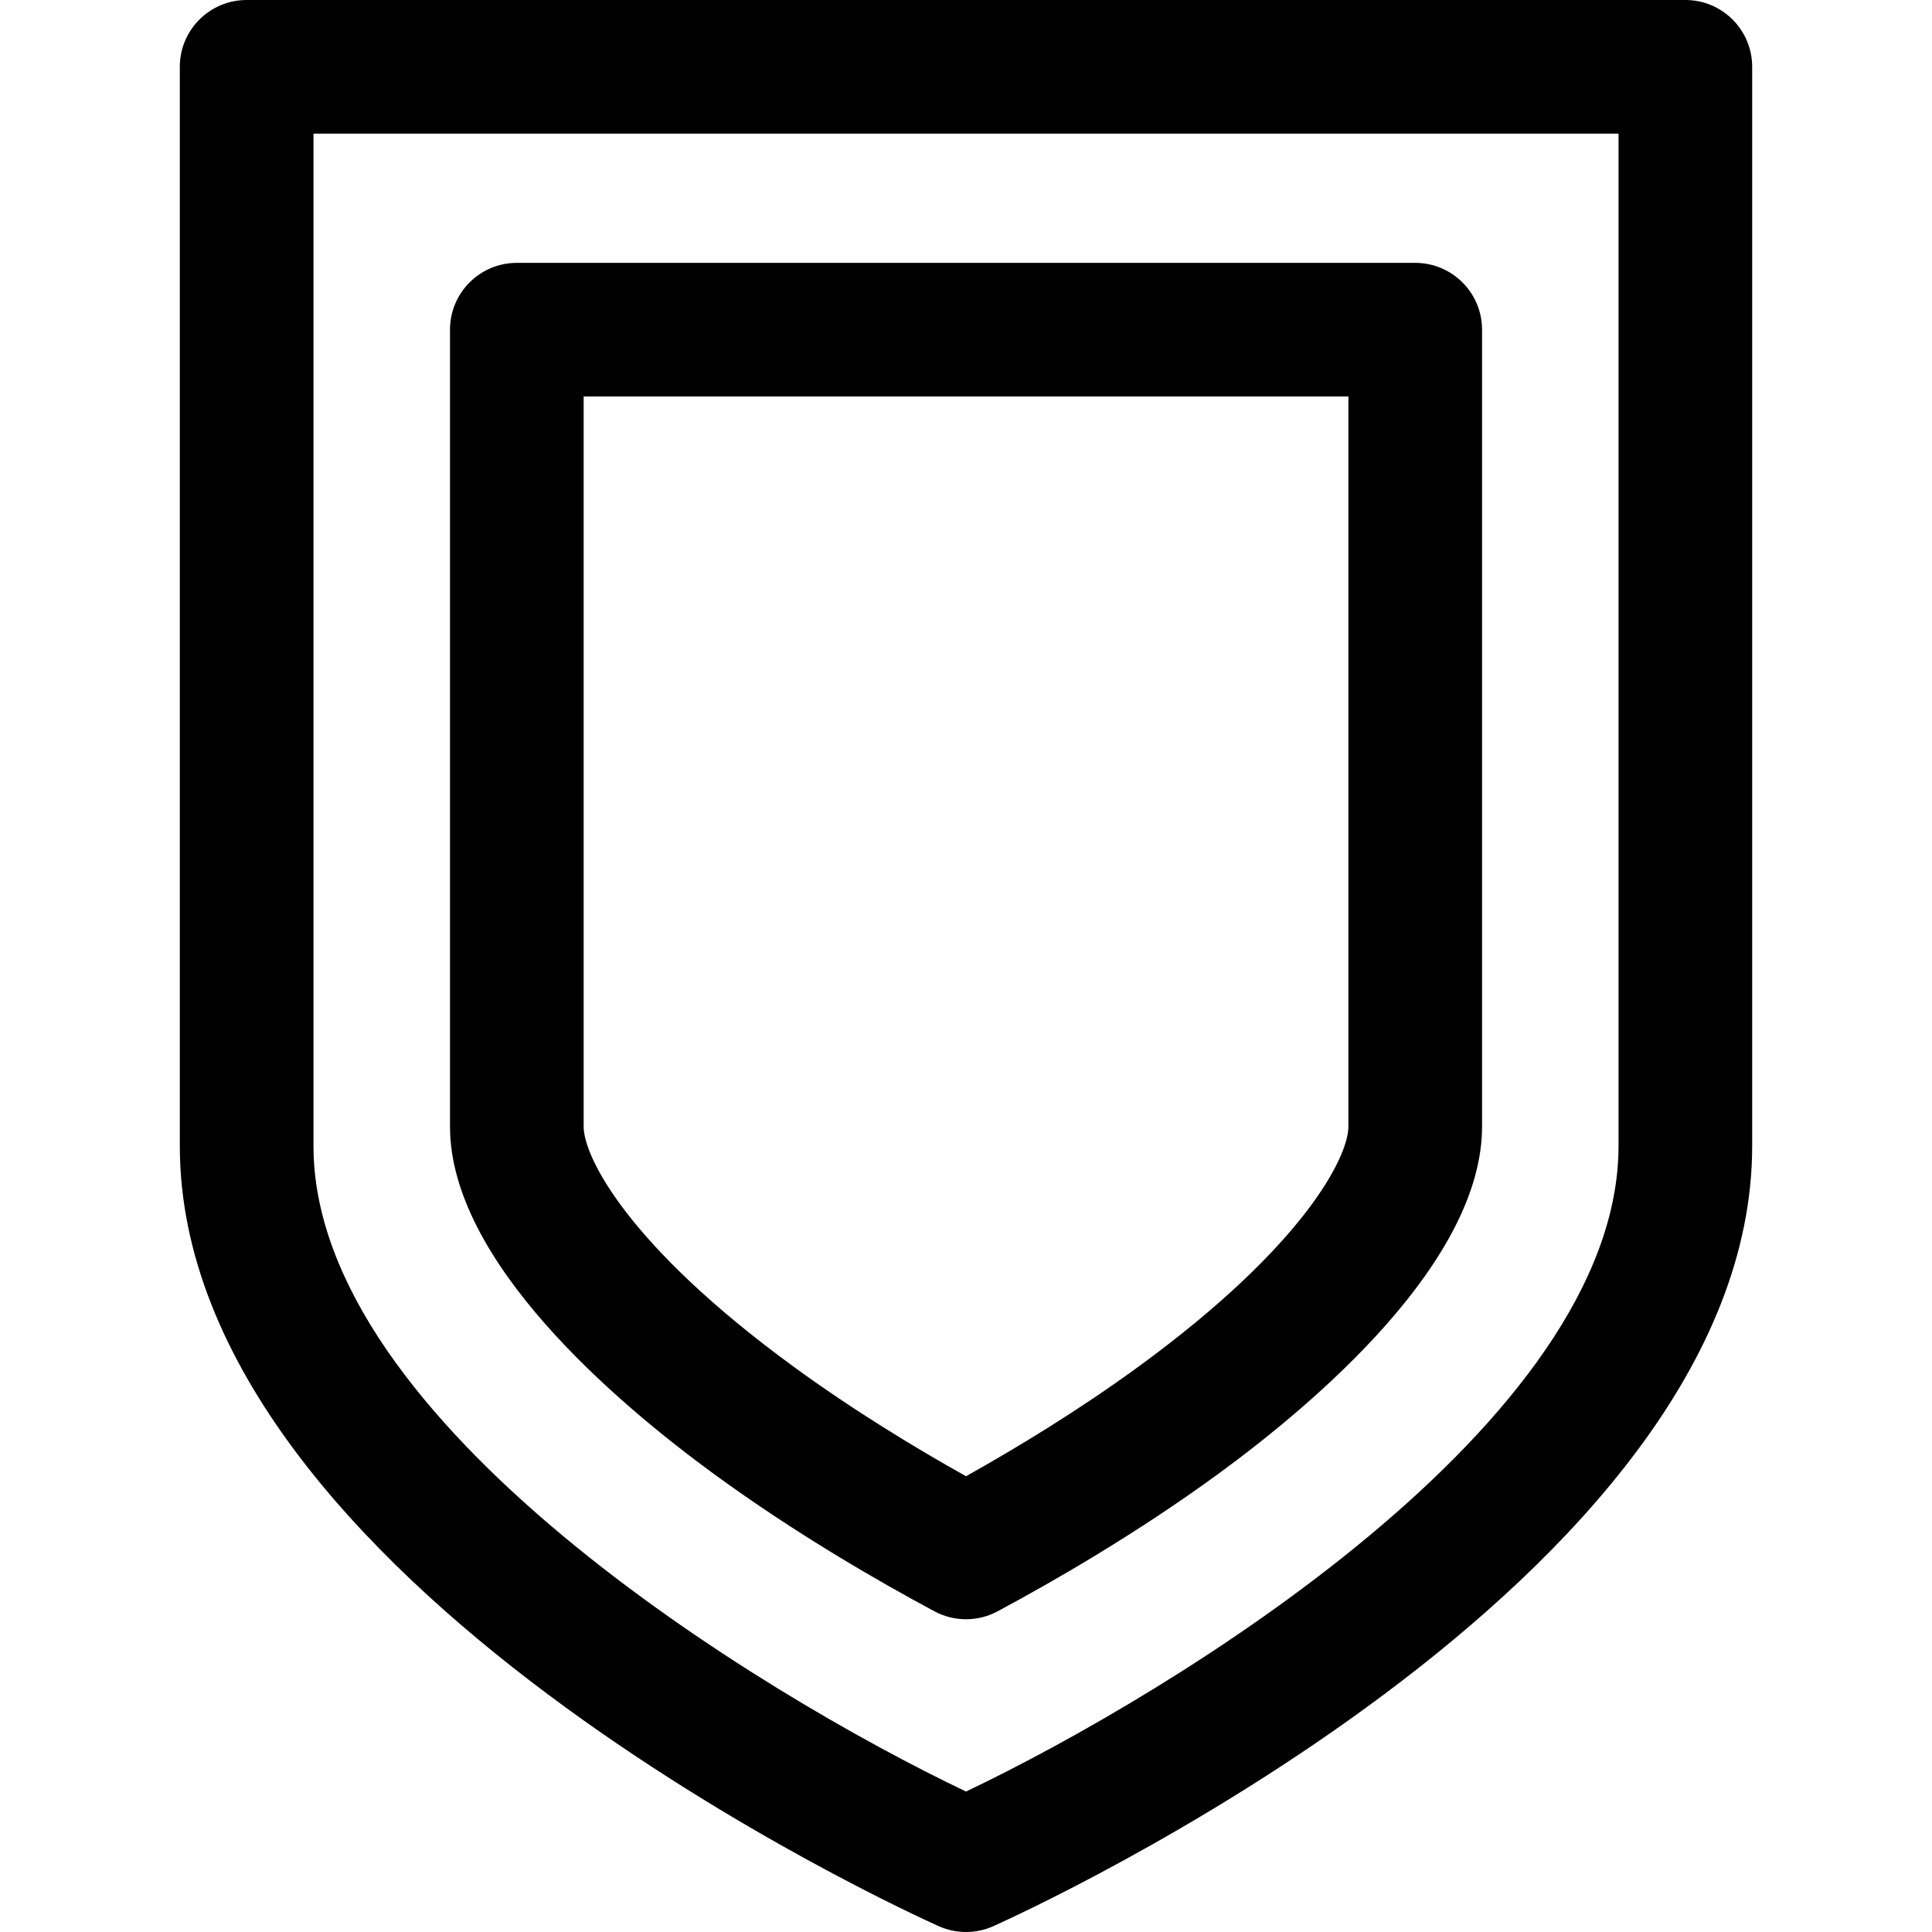
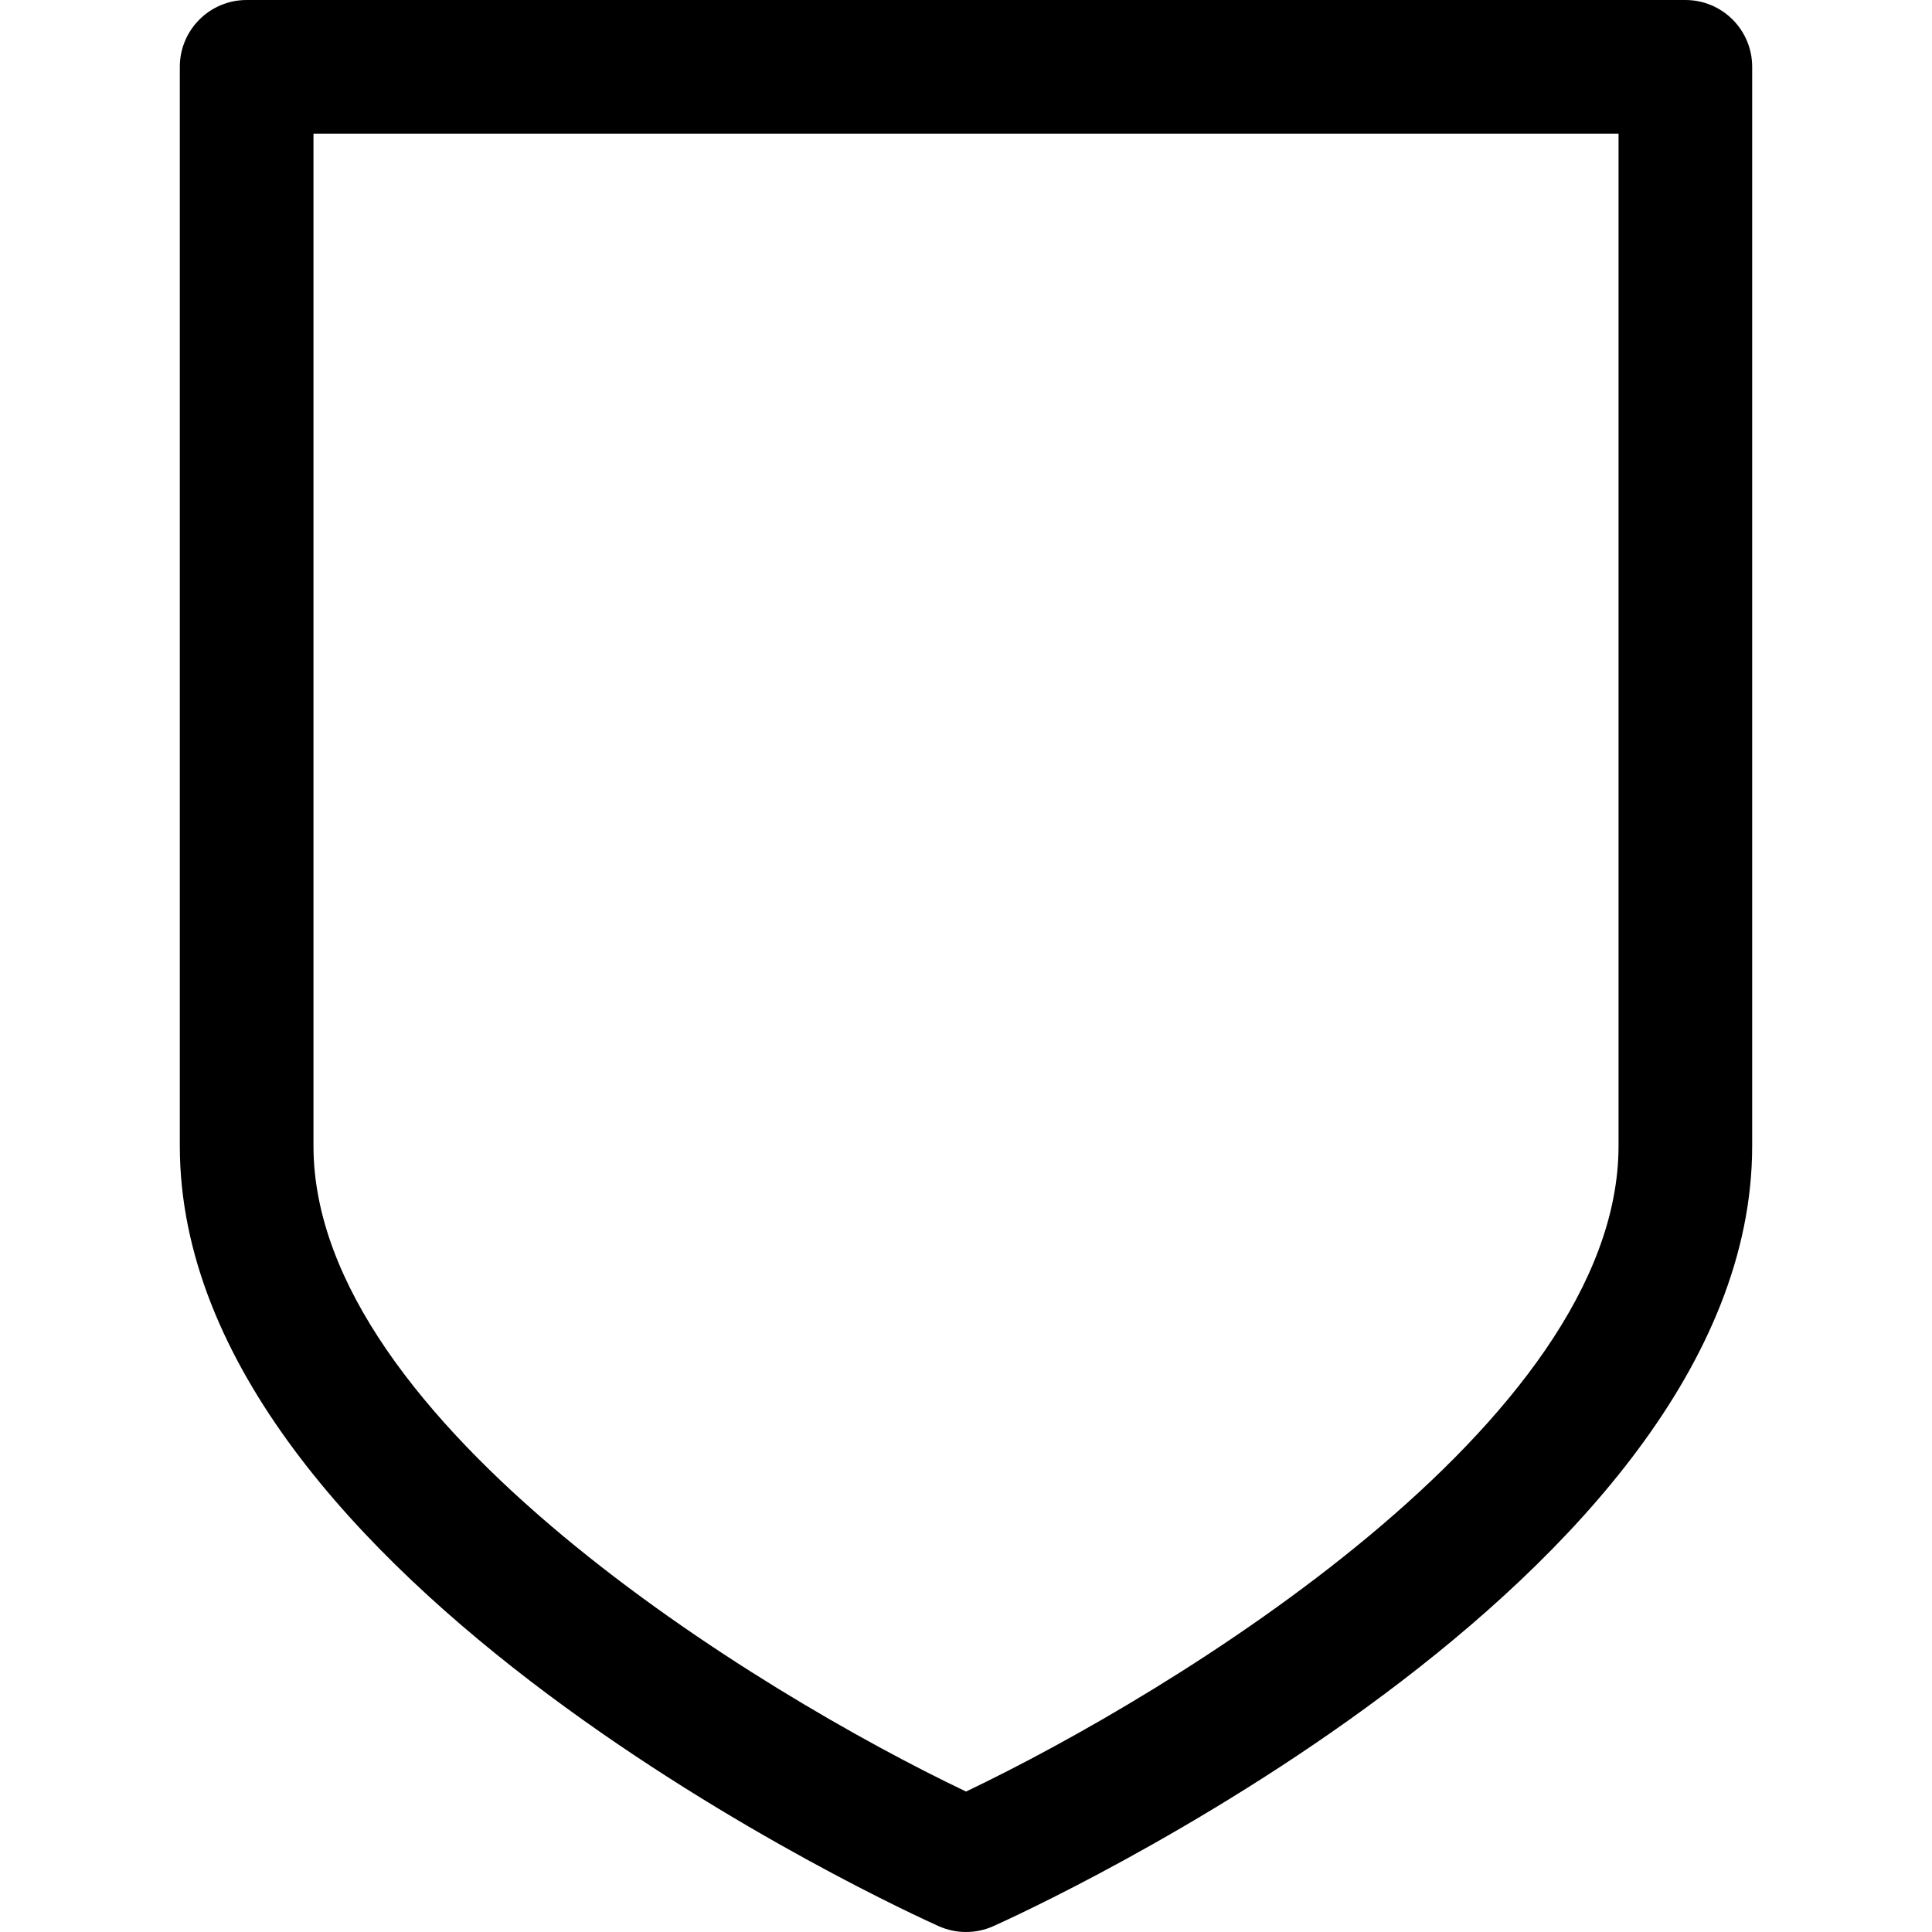
<svg xmlns="http://www.w3.org/2000/svg" version="1.1" id="Capa_1" x="0px" y="0px" viewBox="0 0 216.832 216.832" style="enable-background:new 0 0 216.832 216.832;" xml:space="preserve">
  <g>
    <path d="M189.151,0H27.681c-4.142,0-7.5,3.357-7.5,7.5v121.105c0.004,48.884,81.696,86.017,85.174,87.573   c0.975,0.436,2.019,0.654,3.064,0.654c1.045,0,2.09-0.218,3.063-0.654c3.479-1.557,85.168-38.689,85.168-87.574V7.5   C196.651,3.357,193.294,0,189.151,0z M181.651,128.604c0,31.067-50.225,61.495-73.231,72.464   c-23.007-10.969-73.235-41.396-73.238-72.464V15h146.47V128.604z" />
-     <path d="M80.181,165.469c9.133,6.669,18.473,12.042,24.699,15.374c1.104,0.592,2.321,0.888,3.539,0.888   c1.218,0,2.436-0.296,3.541-0.889c6.227-3.335,15.564-8.709,24.699-15.373c11.082-8.094,29.674-23.927,29.674-39.03V37.002   c0-4.142-3.357-7.5-7.5-7.5H58.005c-4.143,0-7.5,3.358-7.5,7.5v89.437C50.505,141.547,69.098,157.378,80.181,165.469z    M65.505,44.502h85.828v81.937c0,3.368-4.916,13.329-23.519,26.915c-6.858,5.004-13.888,9.244-19.396,12.327   c-5.509-3.08-12.535-7.318-19.392-12.326c-18.605-13.583-23.521-23.546-23.521-26.916V44.502z" />
  </g>
  <g>
</g>
  <g>
</g>
  <g>
</g>
  <g>
</g>
  <g>
</g>
  <g>
</g>
  <g>
</g>
  <g>
</g>
  <g>
</g>
  <g>
</g>
  <g>
</g>
  <g>
</g>
  <g>
</g>
  <g>
</g>
  <g>
</g>
</svg>